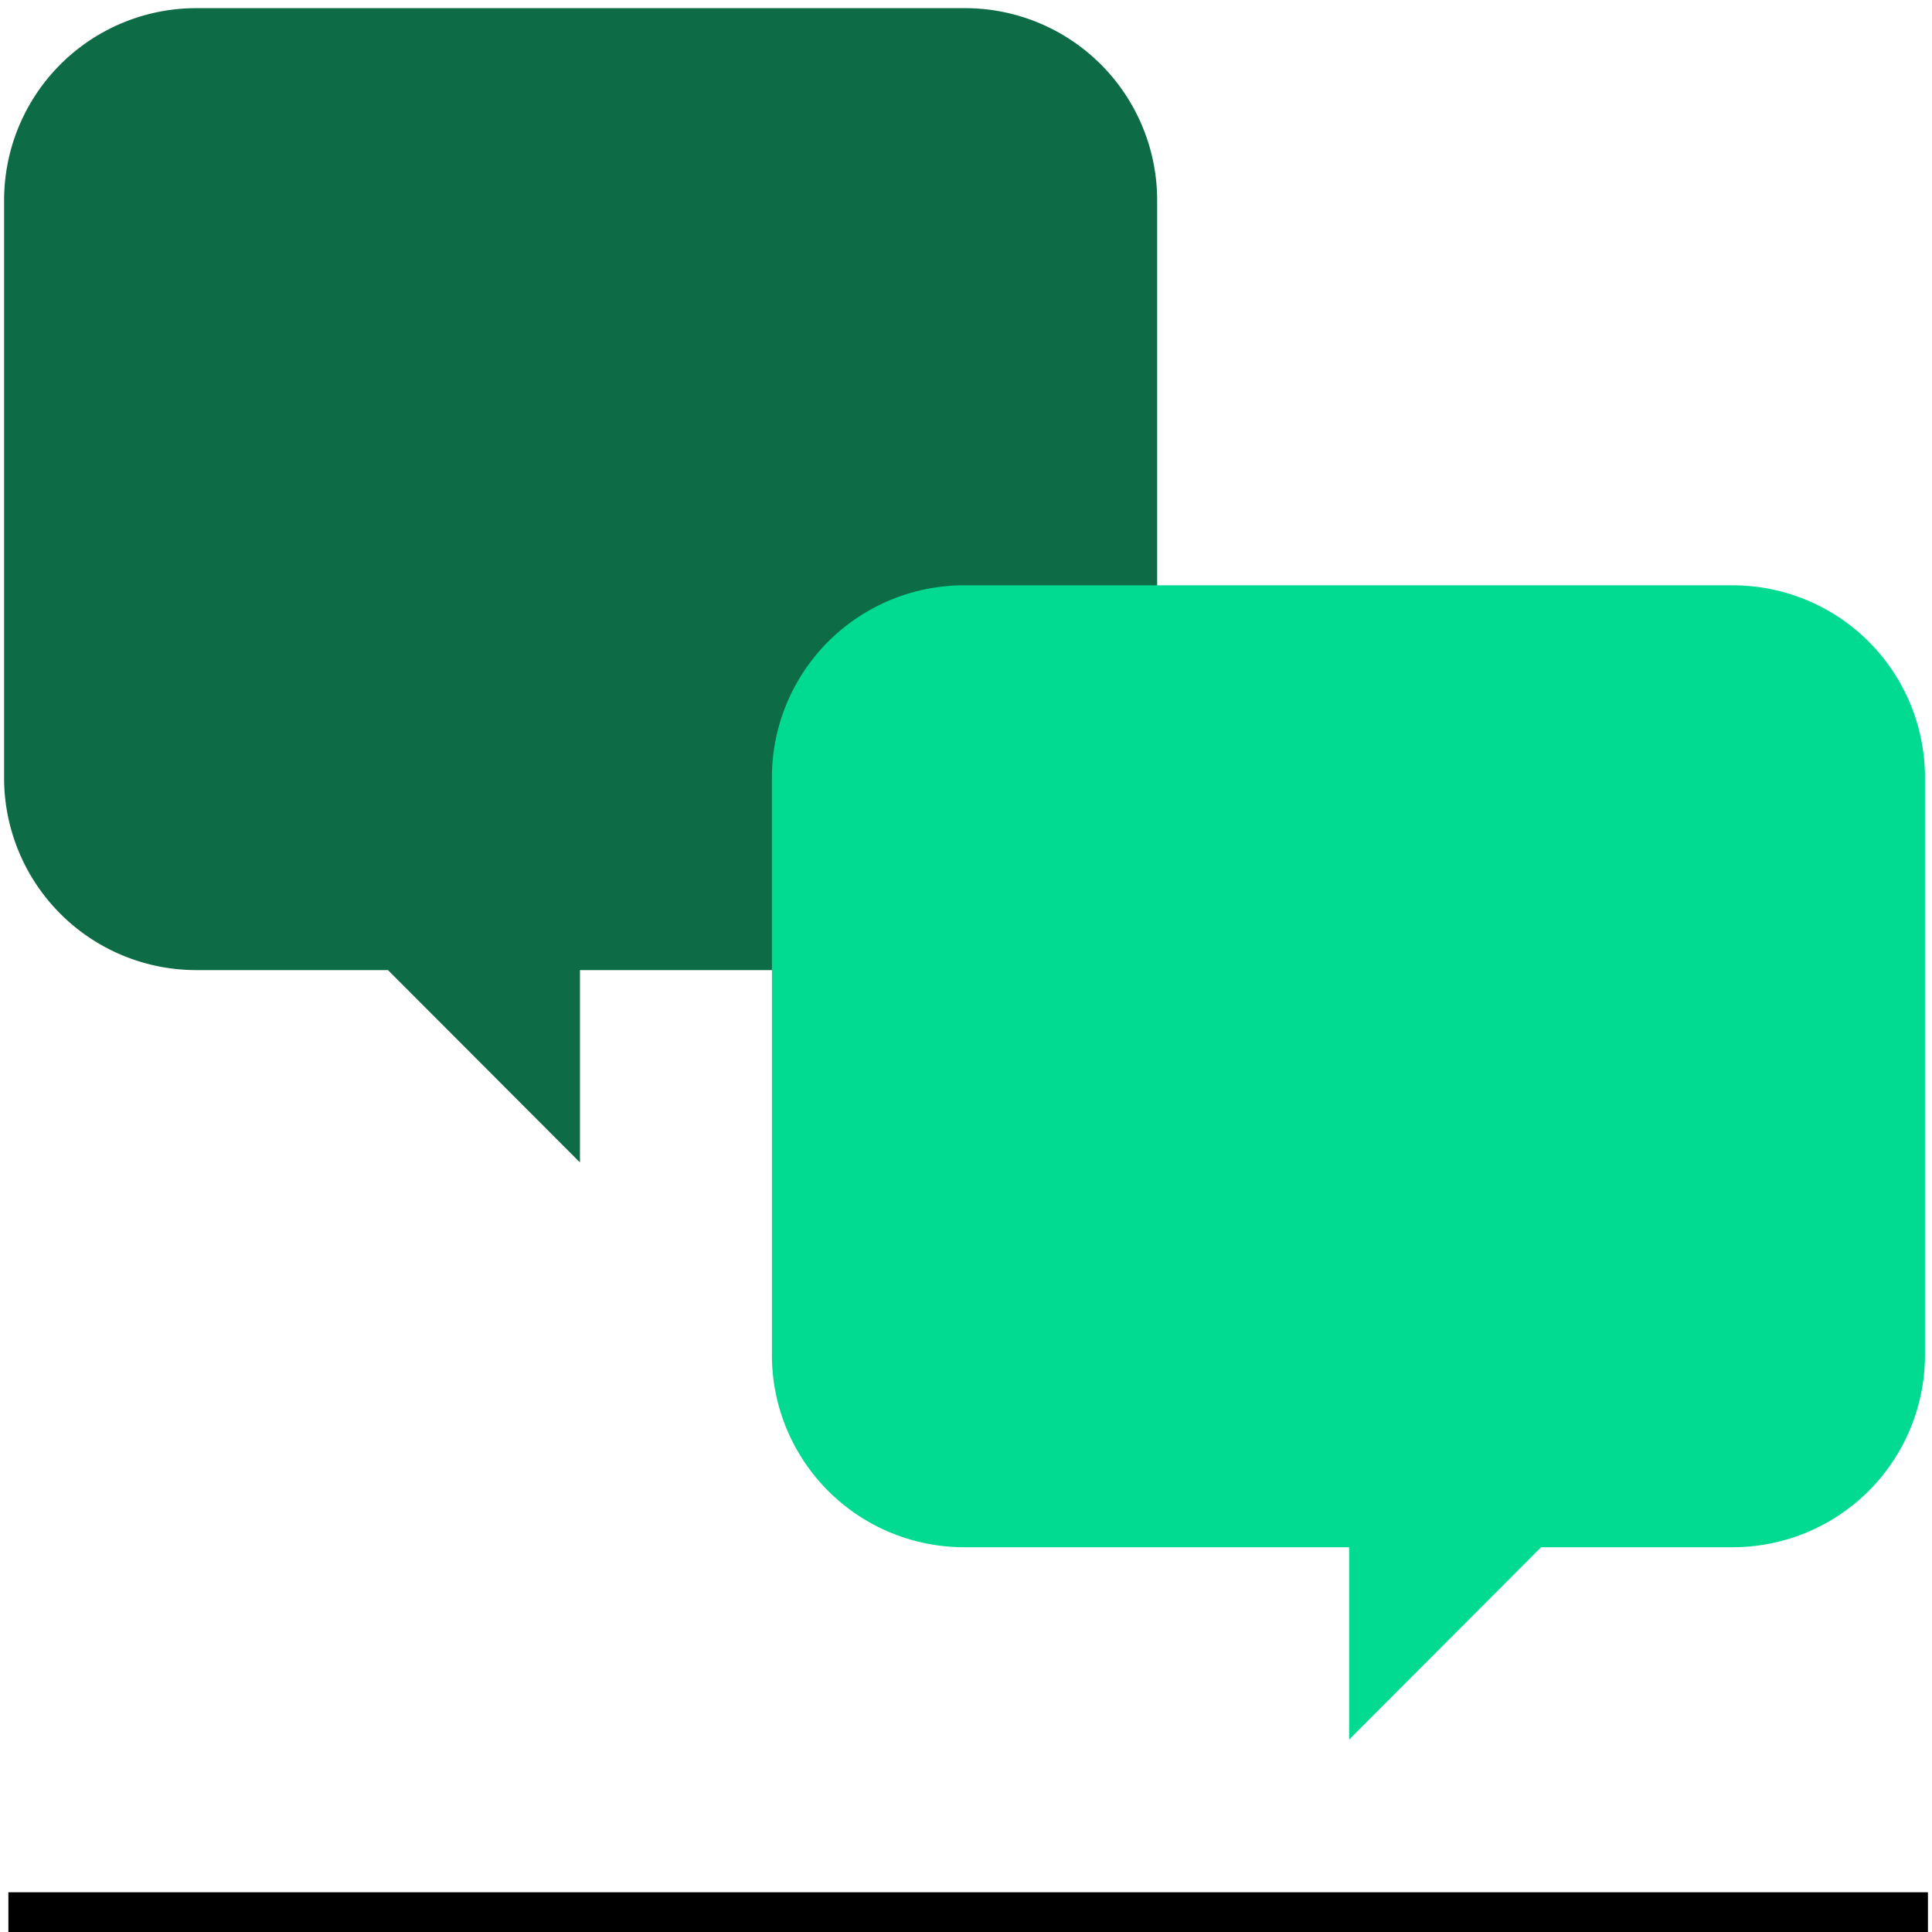
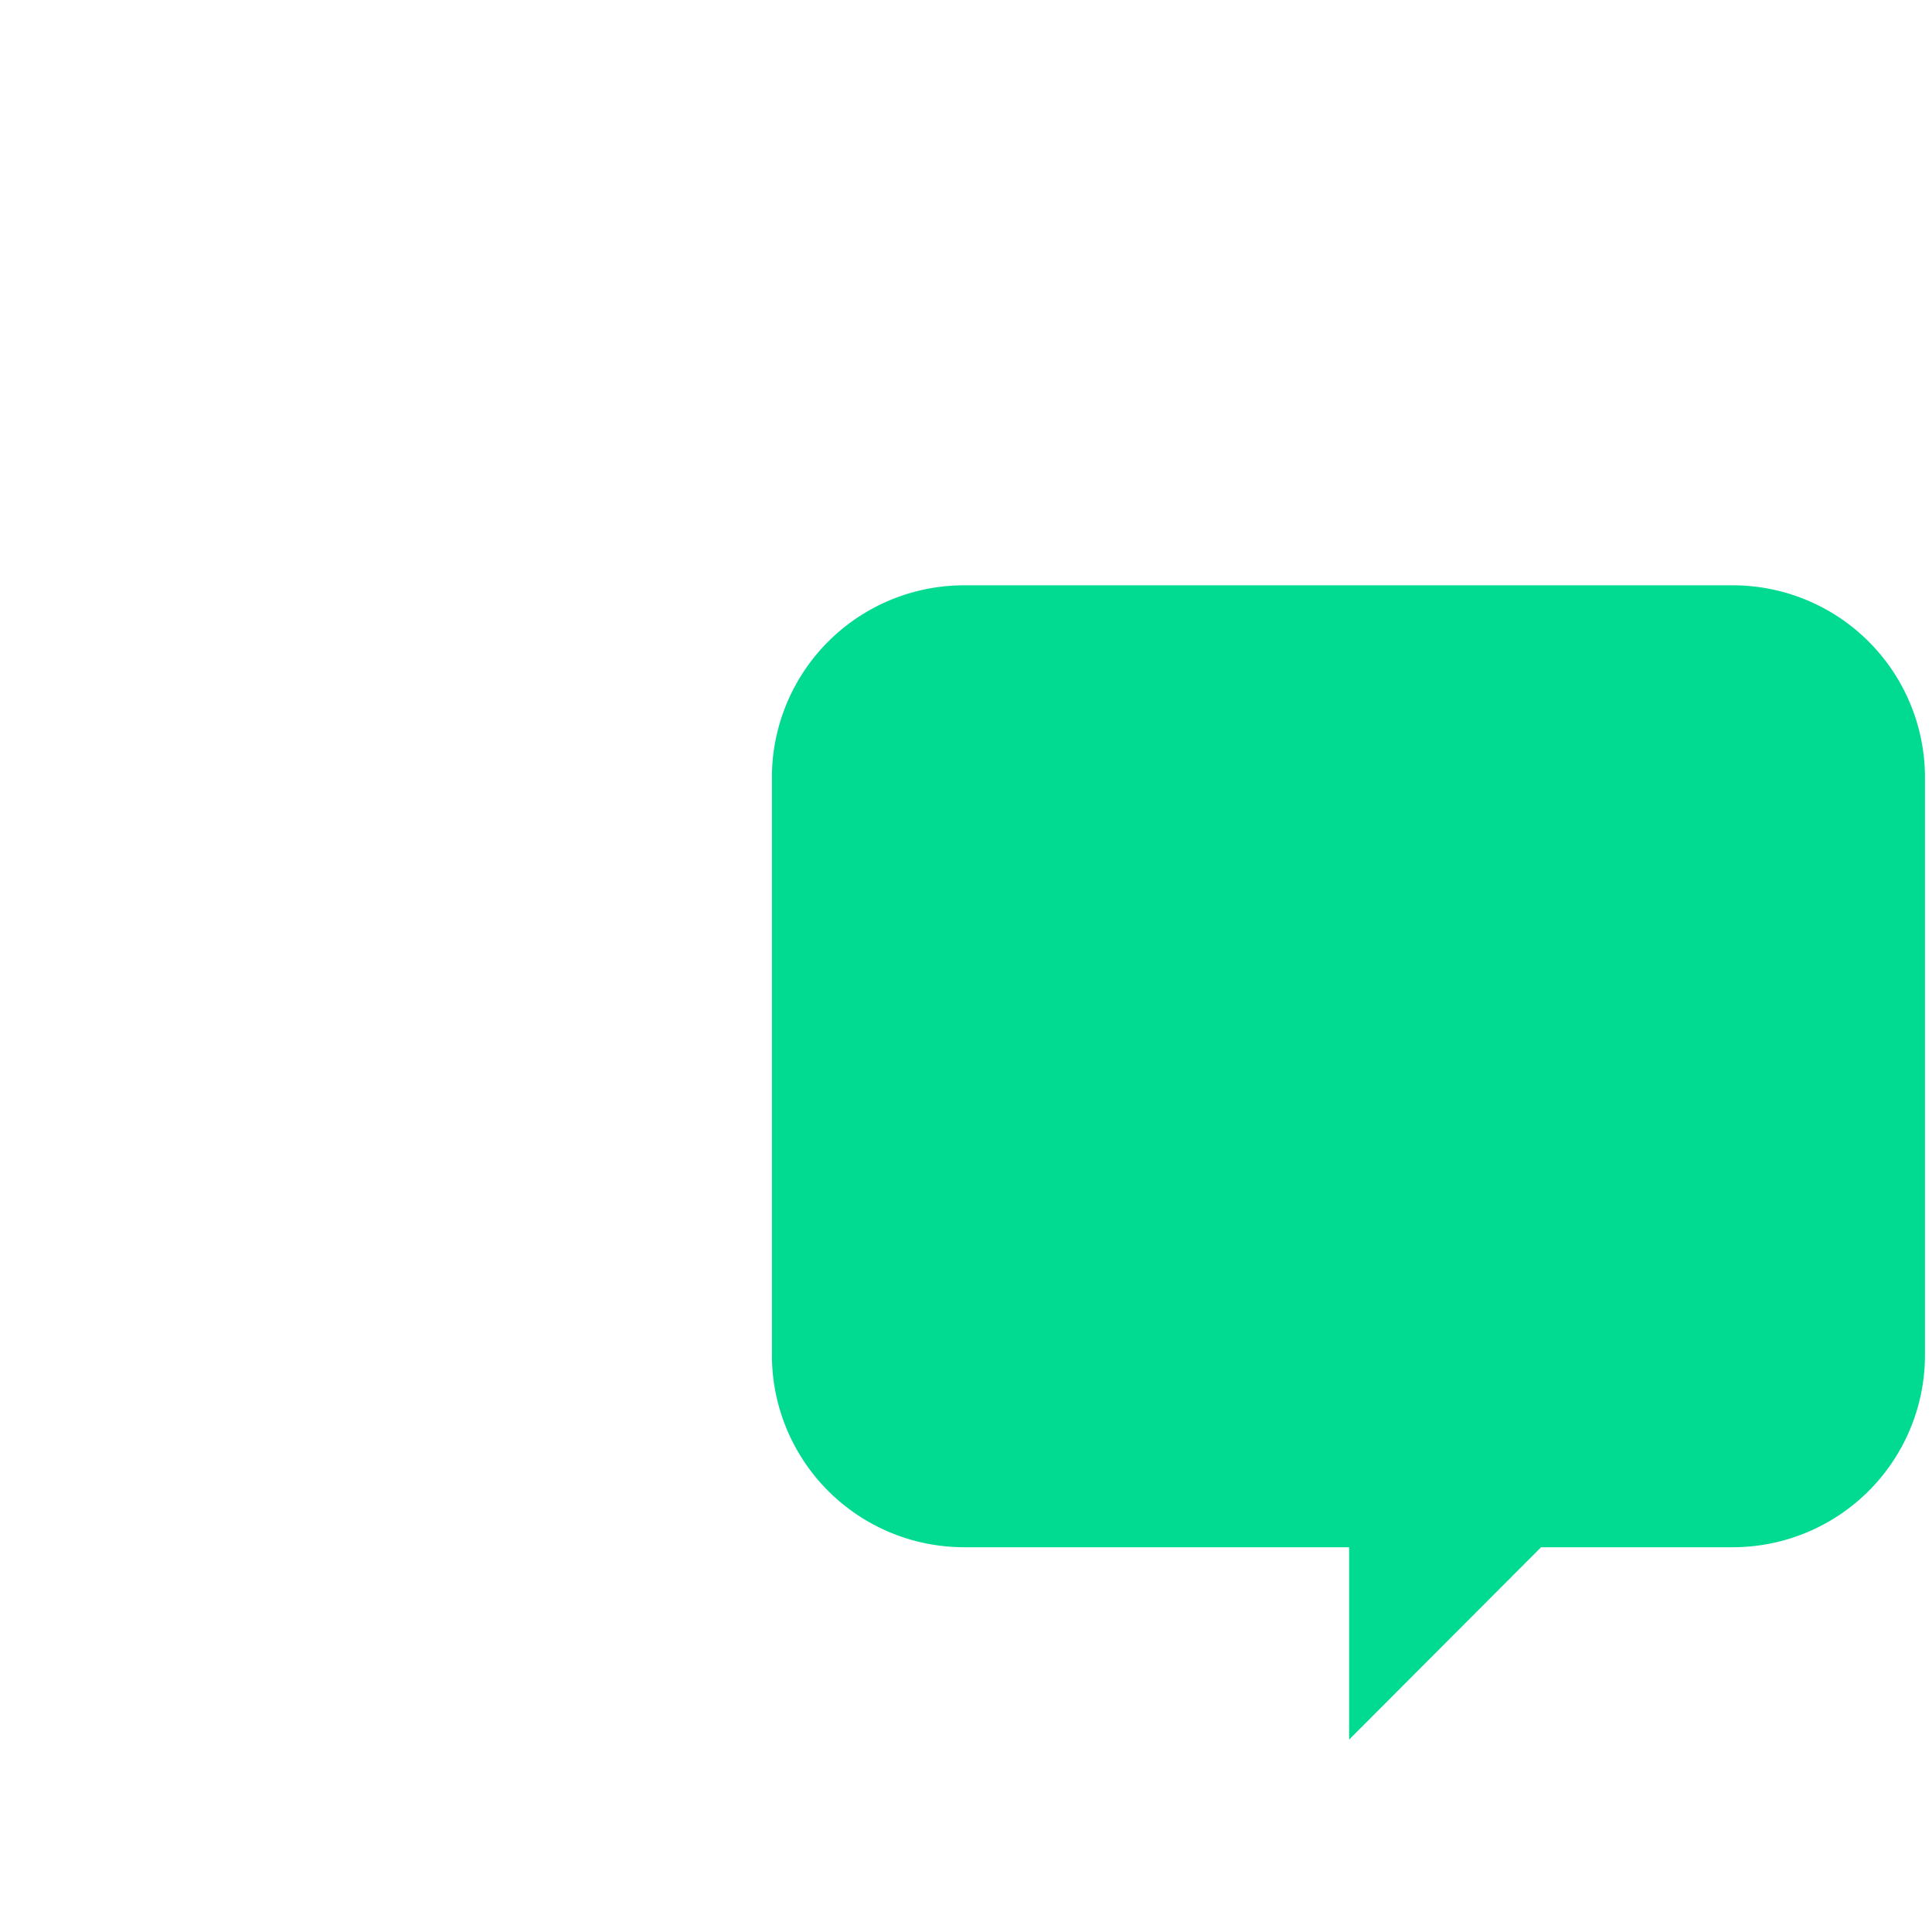
<svg xmlns="http://www.w3.org/2000/svg" id="Layer_1" data-name="Layer 1" viewBox="0 0 500 500">
  <defs>
    <style>.cls-1{fill:#0d6b45;}.cls-2{fill:#00db91;}</style>
  </defs>
  <title>Mentimeter_Branding_Icons_2020</title>
-   <path class="cls-1" d="M249.79,2.11H50.73A49.73,49.73,0,0,0,1.06,51.9V201.27a49.74,49.74,0,0,0,49.67,49.79h49.68l49.68,49.78V251.06h99.7a49.74,49.74,0,0,0,49.68-49.79V51.9A49.73,49.73,0,0,0,249.79,2.11Z" />
  <path class="cls-2" d="M249.44,151.48H448.5a49.73,49.73,0,0,1,49.68,49.79V350.63a49.73,49.73,0,0,1-49.68,49.79H398.83l-49.68,49.79V400.42H249.44a49.73,49.73,0,0,1-49.67-49.79V201.27A49.73,49.73,0,0,1,249.44,151.48Z" />
-   <rect x="2.17" y="489.72" width="496.78" height="10.28" />
</svg>